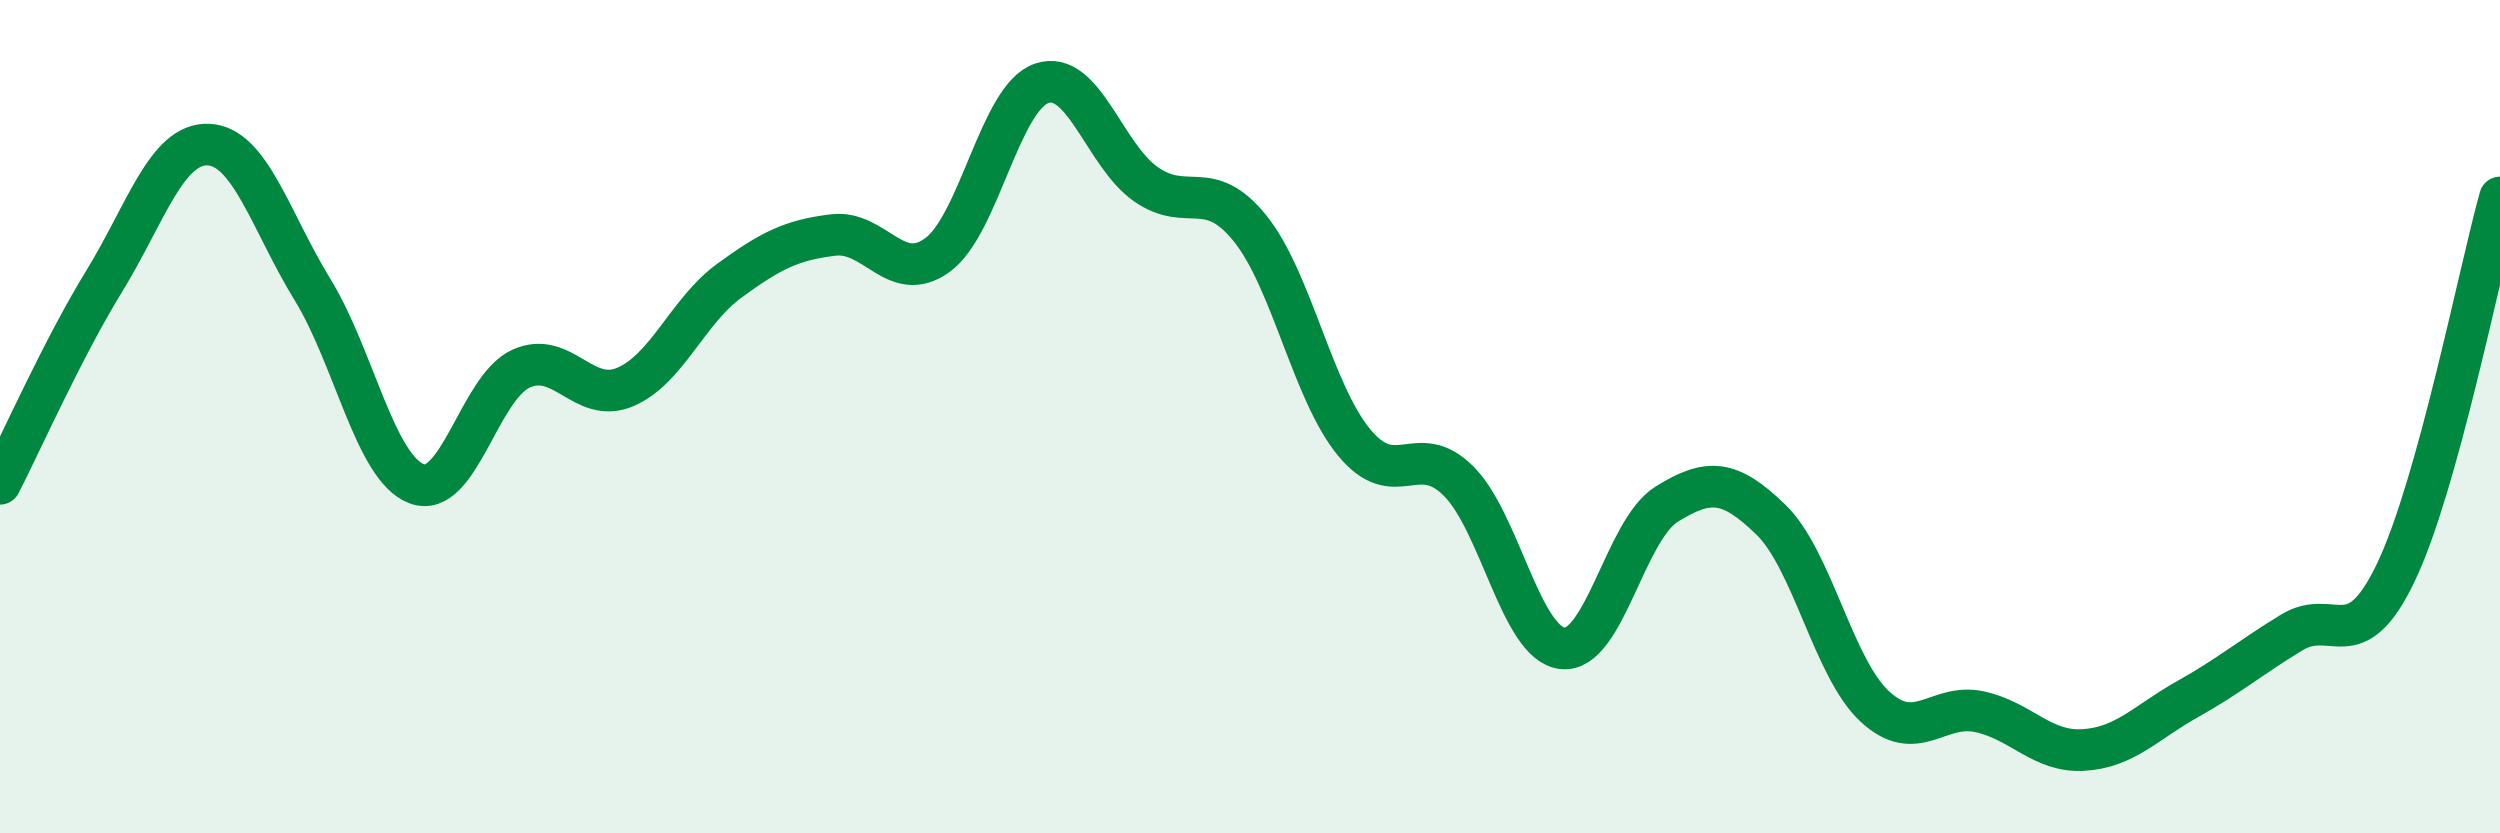
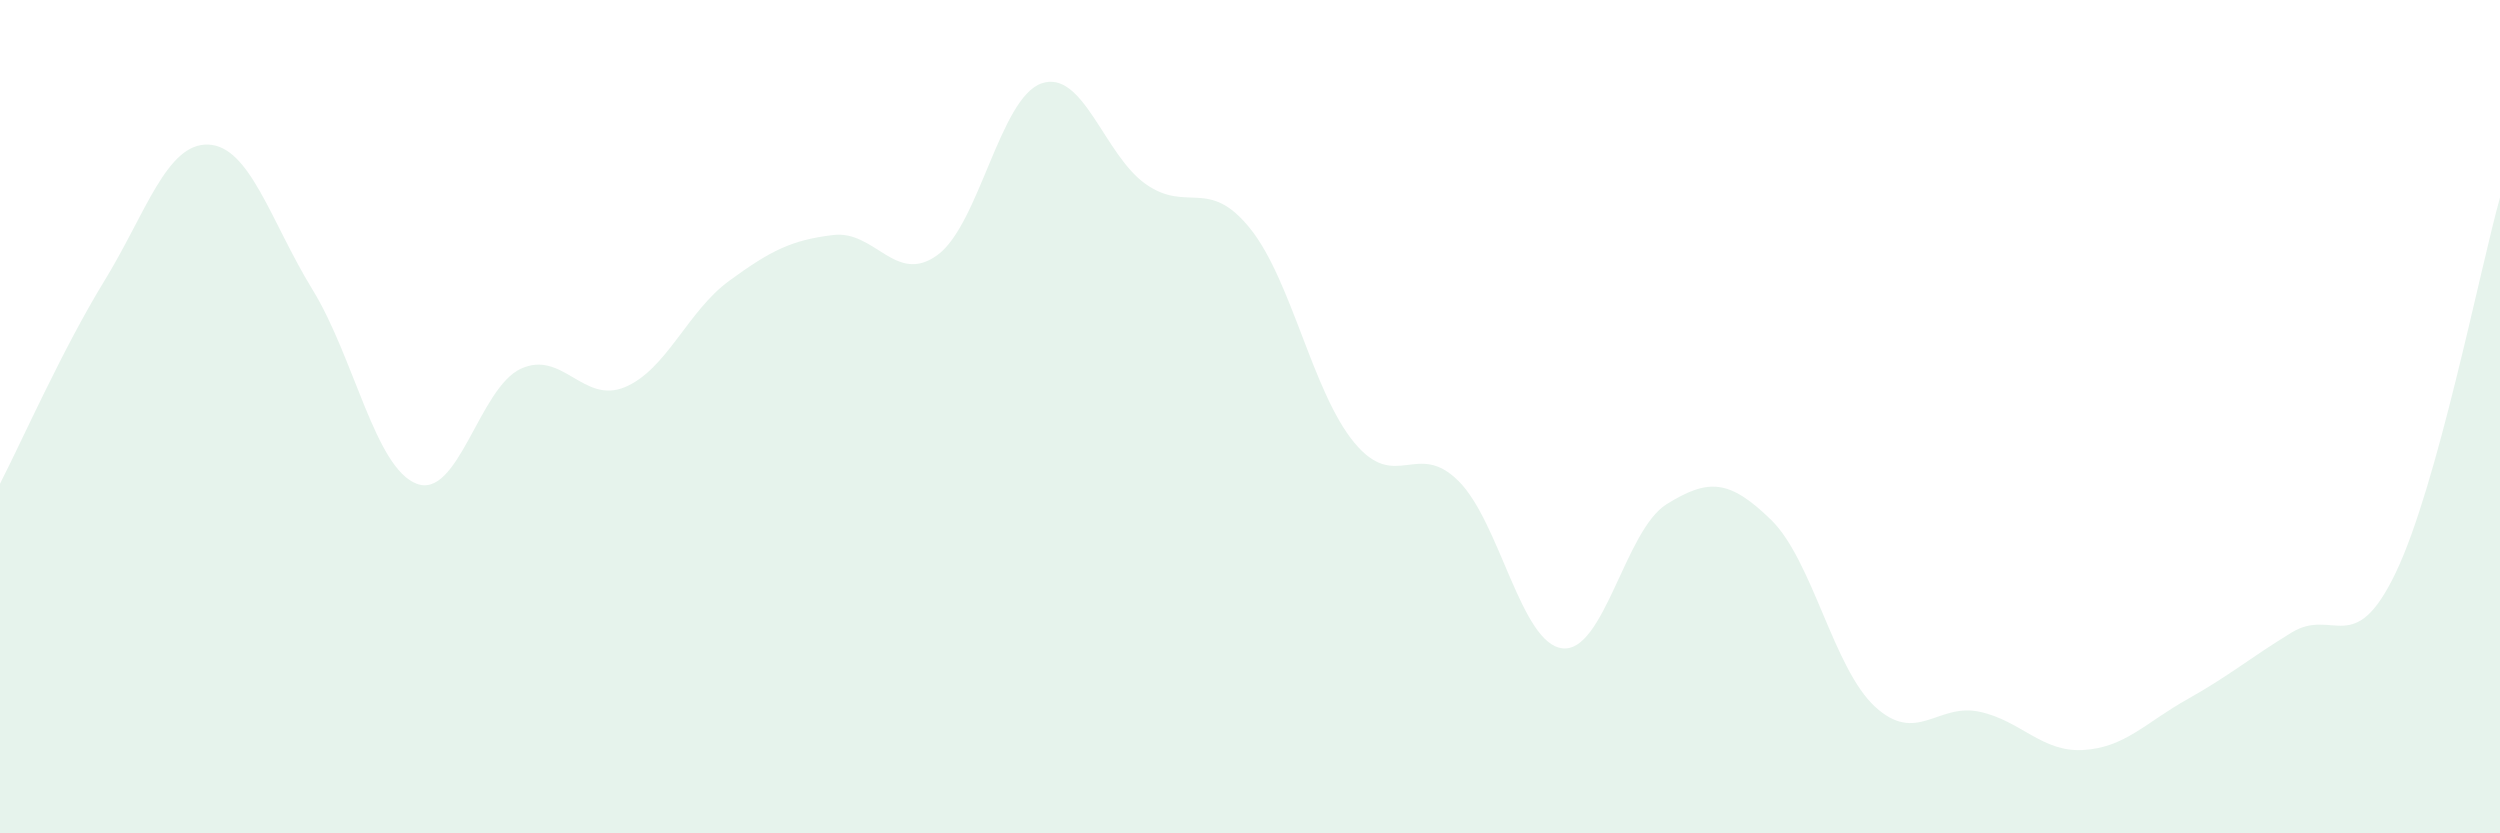
<svg xmlns="http://www.w3.org/2000/svg" width="60" height="20" viewBox="0 0 60 20">
  <path d="M 0,11.61 C 0.5,10.64 1.5,8.38 2.5,6.75 C 3.5,5.12 4,3.43 5,3.47 C 6,3.51 6.5,5.32 7.5,6.95 C 8.5,8.58 9,11.23 10,11.61 C 11,11.99 11.5,9.31 12.5,8.85 C 13.5,8.39 14,9.71 15,9.29 C 16,8.87 16.5,7.47 17.5,6.74 C 18.5,6.01 19,5.76 20,5.64 C 21,5.52 21.5,6.85 22.5,6.12 C 23.5,5.39 24,2.34 25,2 C 26,1.66 26.5,3.72 27.5,4.42 C 28.5,5.12 29,4.24 30,5.48 C 31,6.72 31.5,9.41 32.5,10.62 C 33.5,11.83 34,10.55 35,11.54 C 36,12.53 36.5,15.45 37.5,15.56 C 38.5,15.67 39,12.72 40,12.1 C 41,11.48 41.5,11.5 42.5,12.47 C 43.5,13.44 44,16.04 45,16.96 C 46,17.88 46.5,16.87 47.5,17.08 C 48.5,17.29 49,18.06 50,18 C 51,17.94 51.5,17.34 52.5,16.78 C 53.5,16.22 54,15.79 55,15.18 C 56,14.57 56.5,15.83 57.5,13.74 C 58.5,11.65 59.5,6.54 60,4.74L60 20L0 20Z" fill="#008740" opacity="0.1" stroke-linecap="round" stroke-linejoin="round" />
-   <path d="M 0,11.61 C 0.5,10.64 1.5,8.38 2.5,6.75 C 3.5,5.12 4,3.43 5,3.47 C 6,3.51 6.5,5.32 7.5,6.95 C 8.5,8.58 9,11.23 10,11.61 C 11,11.99 11.5,9.31 12.5,8.85 C 13.5,8.39 14,9.71 15,9.29 C 16,8.87 16.5,7.47 17.5,6.74 C 18.5,6.01 19,5.76 20,5.64 C 21,5.52 21.5,6.85 22.5,6.12 C 23.5,5.39 24,2.34 25,2 C 26,1.66 26.5,3.72 27.5,4.42 C 28.5,5.12 29,4.24 30,5.48 C 31,6.72 31.5,9.41 32.5,10.62 C 33.5,11.83 34,10.55 35,11.54 C 36,12.53 36.5,15.45 37.5,15.56 C 38.5,15.67 39,12.72 40,12.1 C 41,11.48 41.5,11.5 42.5,12.47 C 43.5,13.44 44,16.04 45,16.96 C 46,17.88 46.5,16.87 47.5,17.08 C 48.5,17.29 49,18.06 50,18 C 51,17.94 51.5,17.34 52.5,16.78 C 53.5,16.22 54,15.79 55,15.18 C 56,14.57 56.5,15.83 57.5,13.74 C 58.5,11.65 59.5,6.54 60,4.74" stroke="#008740" stroke-width="1" fill="none" stroke-linecap="round" stroke-linejoin="round" />
</svg>